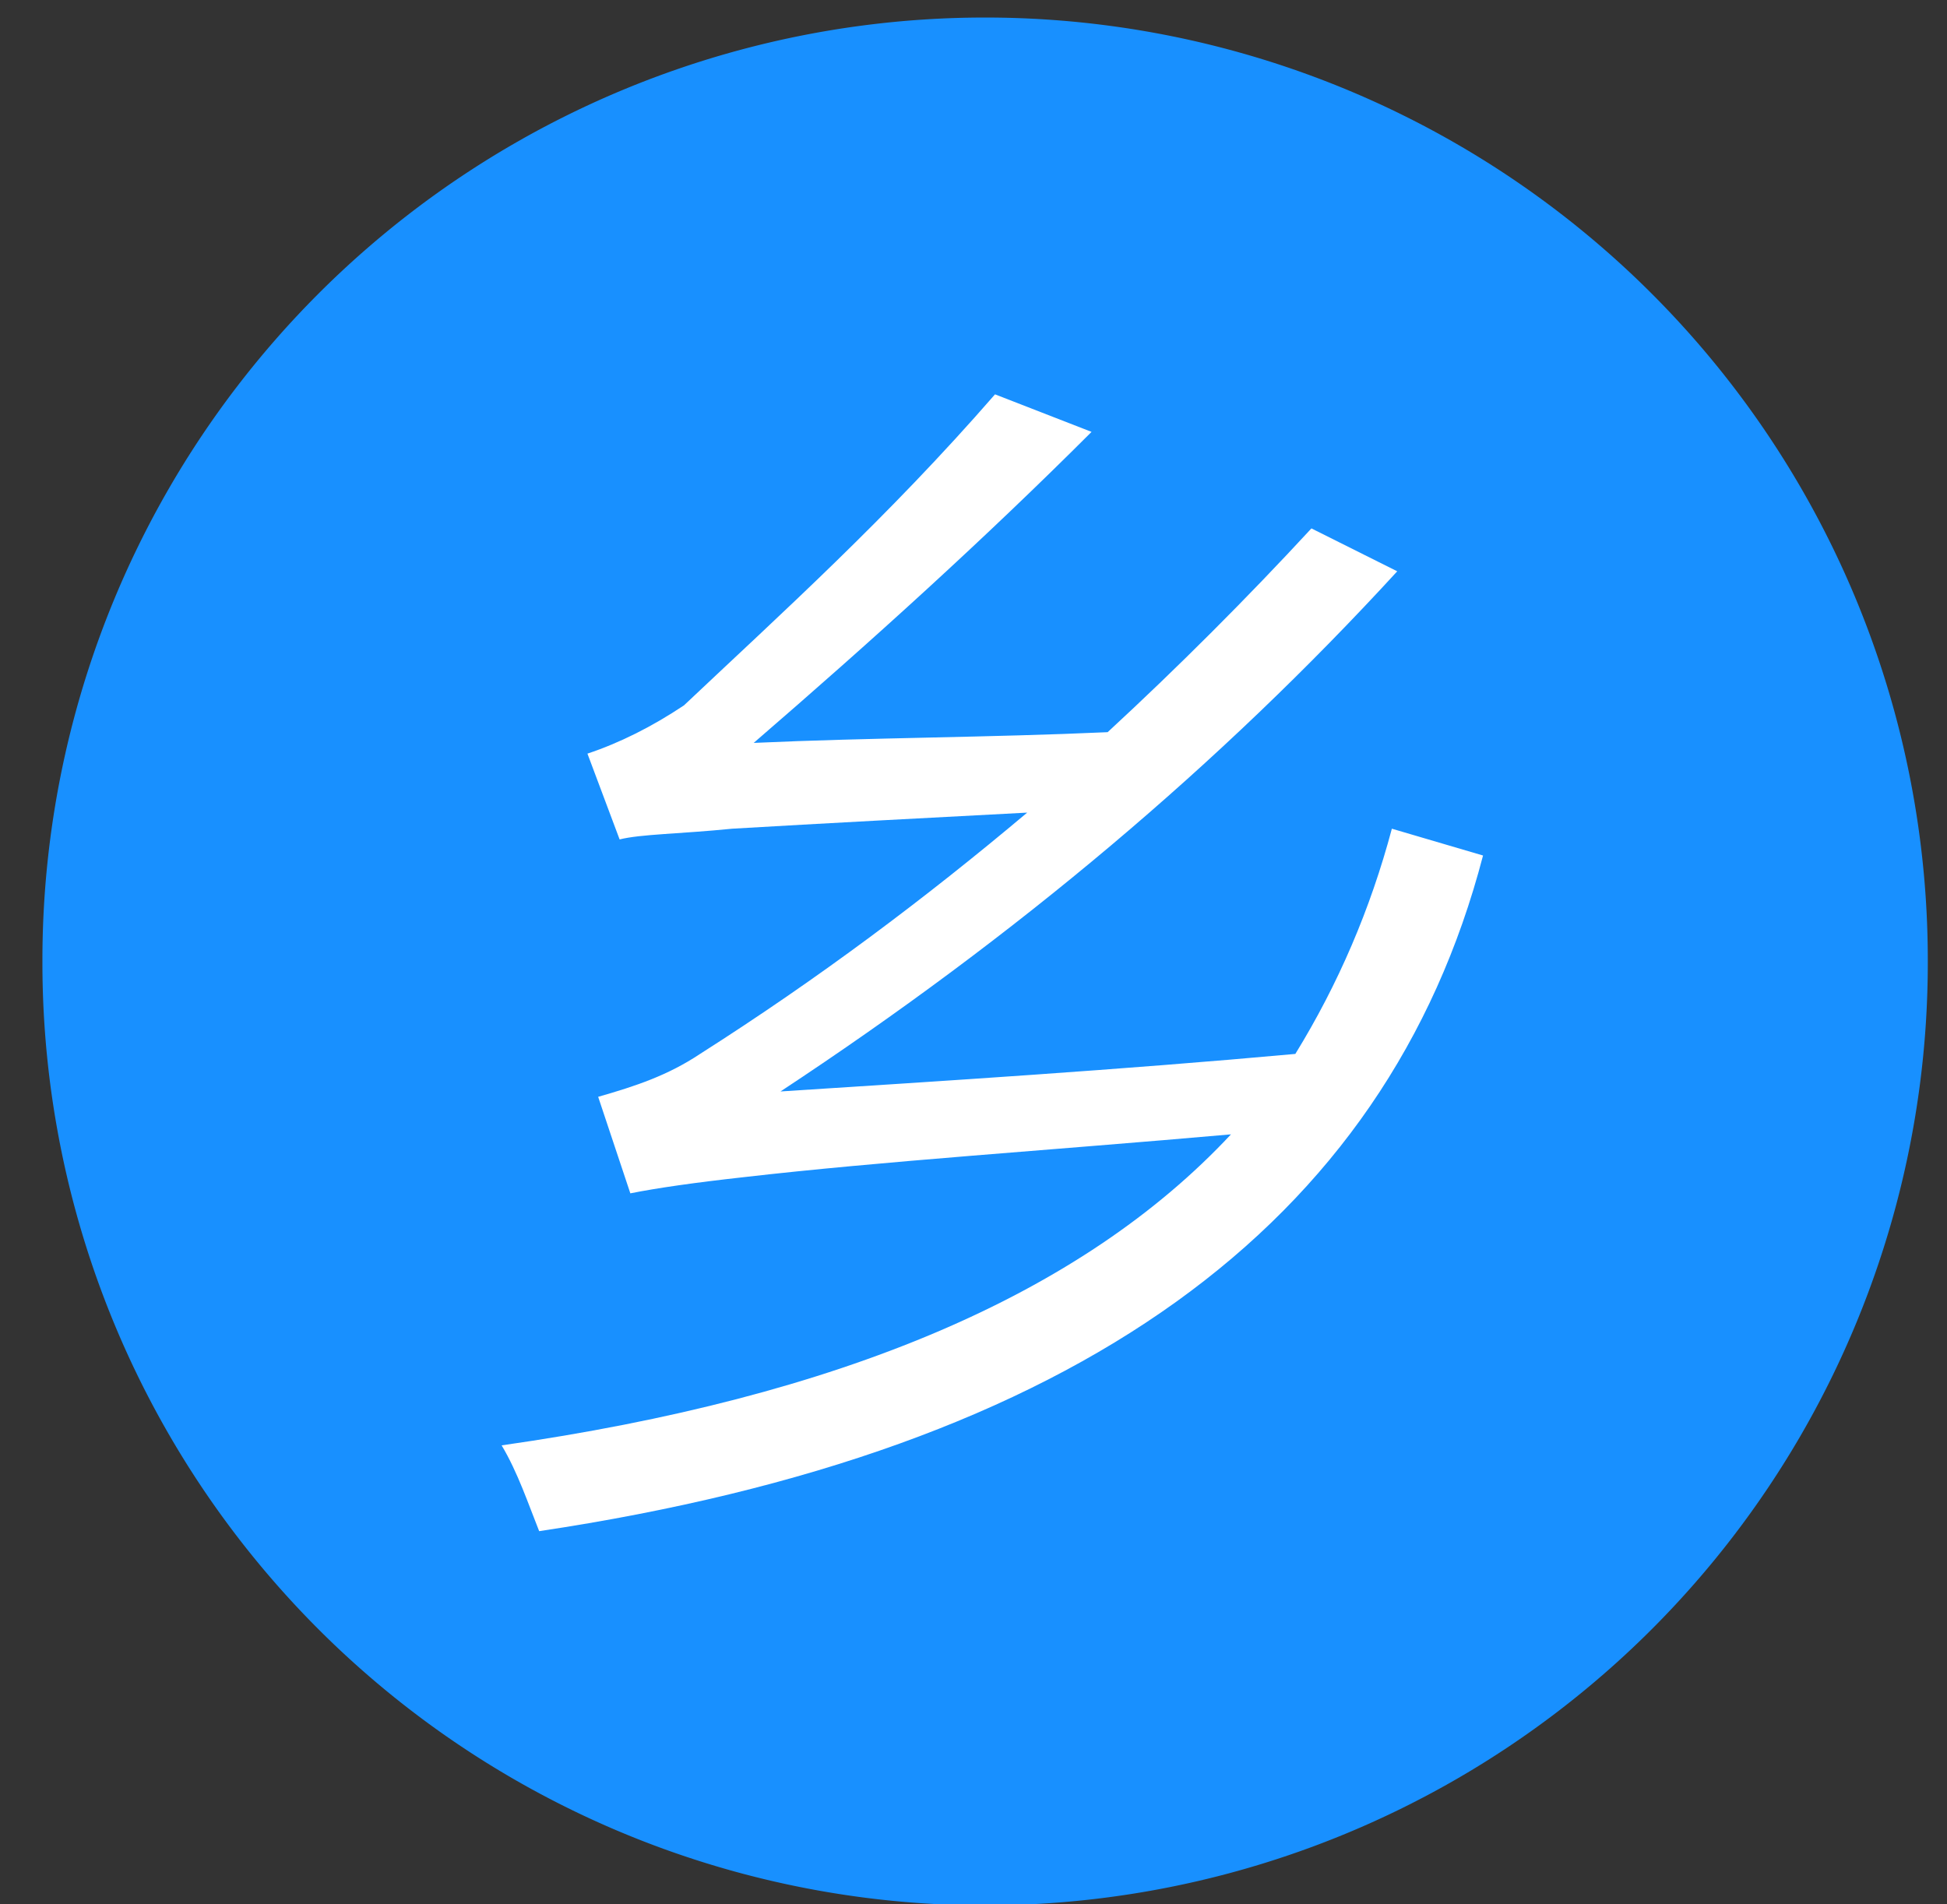
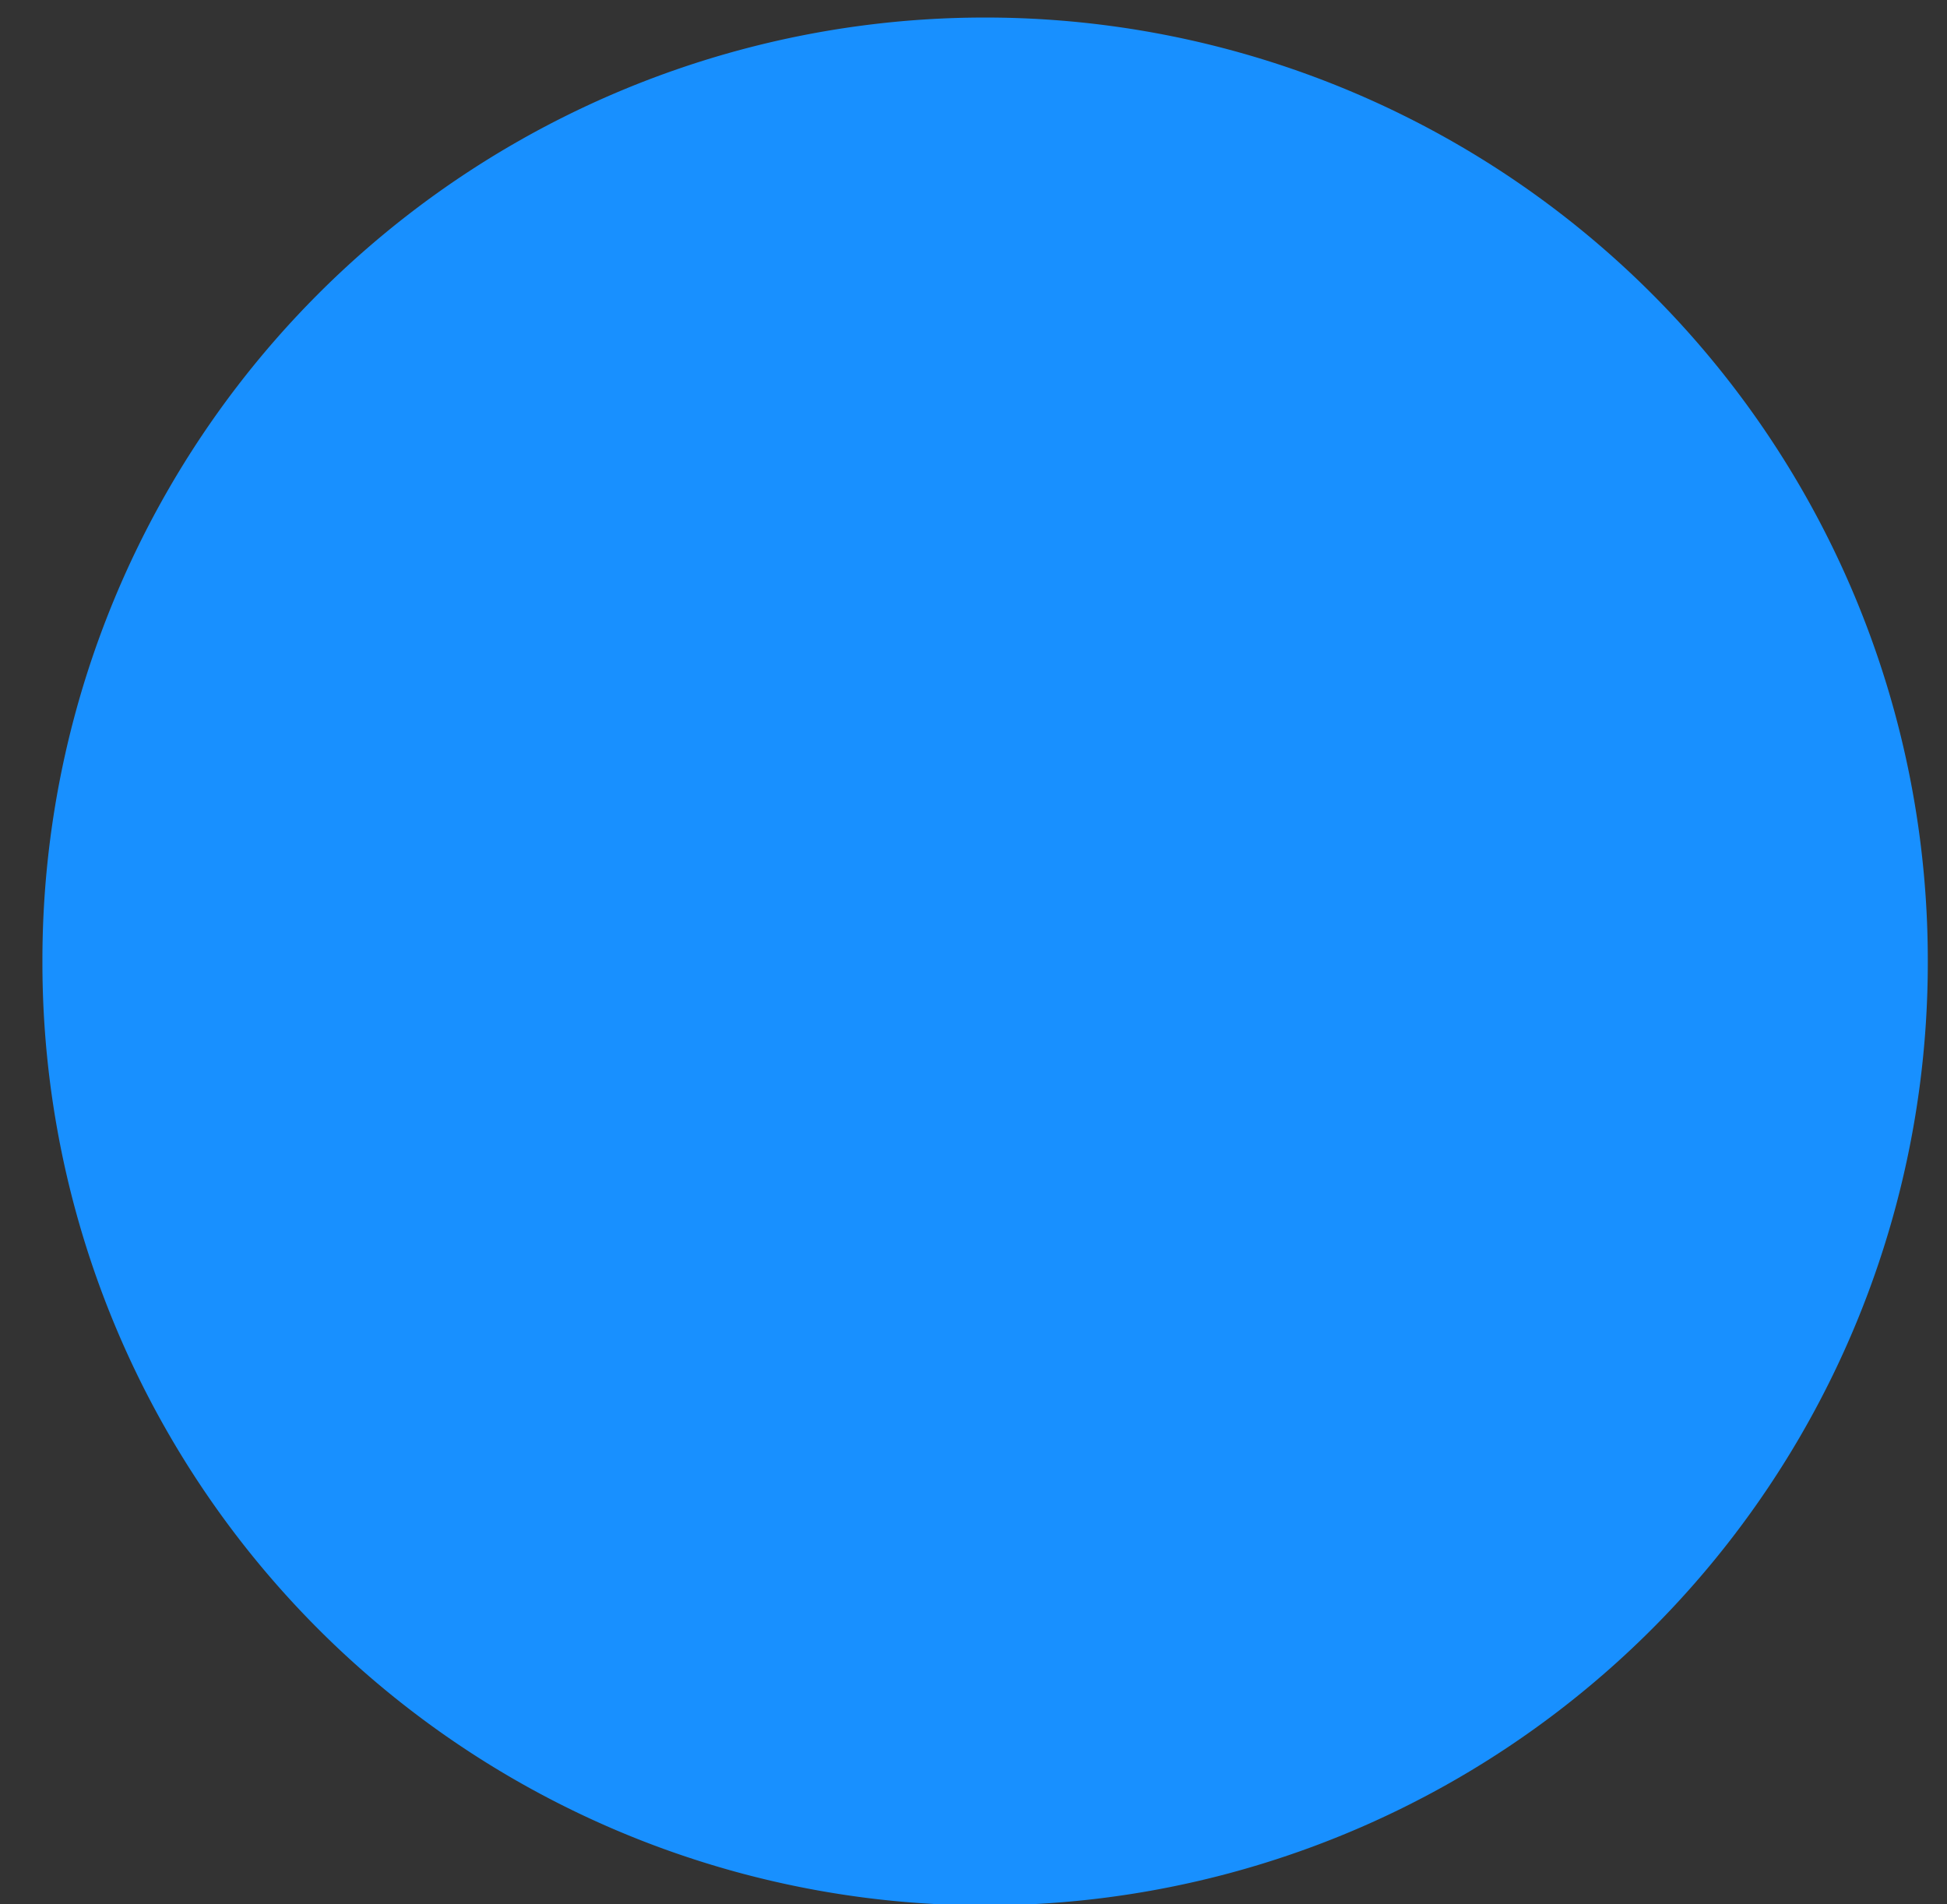
<svg xmlns="http://www.w3.org/2000/svg" t="1604304268372" class="icon" viewBox="0 0 1047 1024" version="1.1" p-id="10366" width="204.492" height="200">
  <rect x="0" y="0" width="1047" height="1024" fill="#333333" stroke="none" />
  <defs>
    <style type="text/css" />
  </defs>
  <path d="M529.743 517.069m-506.931 0a506.931 506.931 0 1 0 1013.861 0 506.931 506.931 0 1 0-1013.861 0Z" fill="#1890ff" p-id="10367" />
-   <path d="M748.478 445.671l49.026 14.419c-51.91 198.987-219.174 320.11-507.562 363.368-5.768-14.419-11.535-31.723-20.187-46.142 181.684-25.955 311.458-80.748 392.207-167.265-98.052 8.652-187.452 14.419-262.432 23.071-25.955 2.884-46.142 5.768-60.561 8.652l-17.303-51.91c20.187-5.768 37.49-11.535 54.794-23.071 63.445-40.374 121.123-83.632 175.916-129.774-54.794 2.884-109.587 5.768-158.613 8.652-28.839 2.884-49.026 2.884-60.561 5.768l-17.303-46.142c17.303-5.768 34.606-14.419 51.91-25.955C419.716 330.316 477.394 278.406 535.071 212.077l51.91 20.187c-57.677 57.677-118.239 112.471-181.684 167.265 63.445-2.884 126.89-2.884 190.336-5.768 37.49-34.606 74.981-72.097 109.587-109.587l46.142 23.071c-95.168 103.819-204.755 196.103-331.645 279.736 89.4-5.768 181.684-11.535 276.852-20.187 23.071-37.49 40.374-77.865 51.91-121.123z" fill="#FFFFFF" p-id="10368" />
</svg>